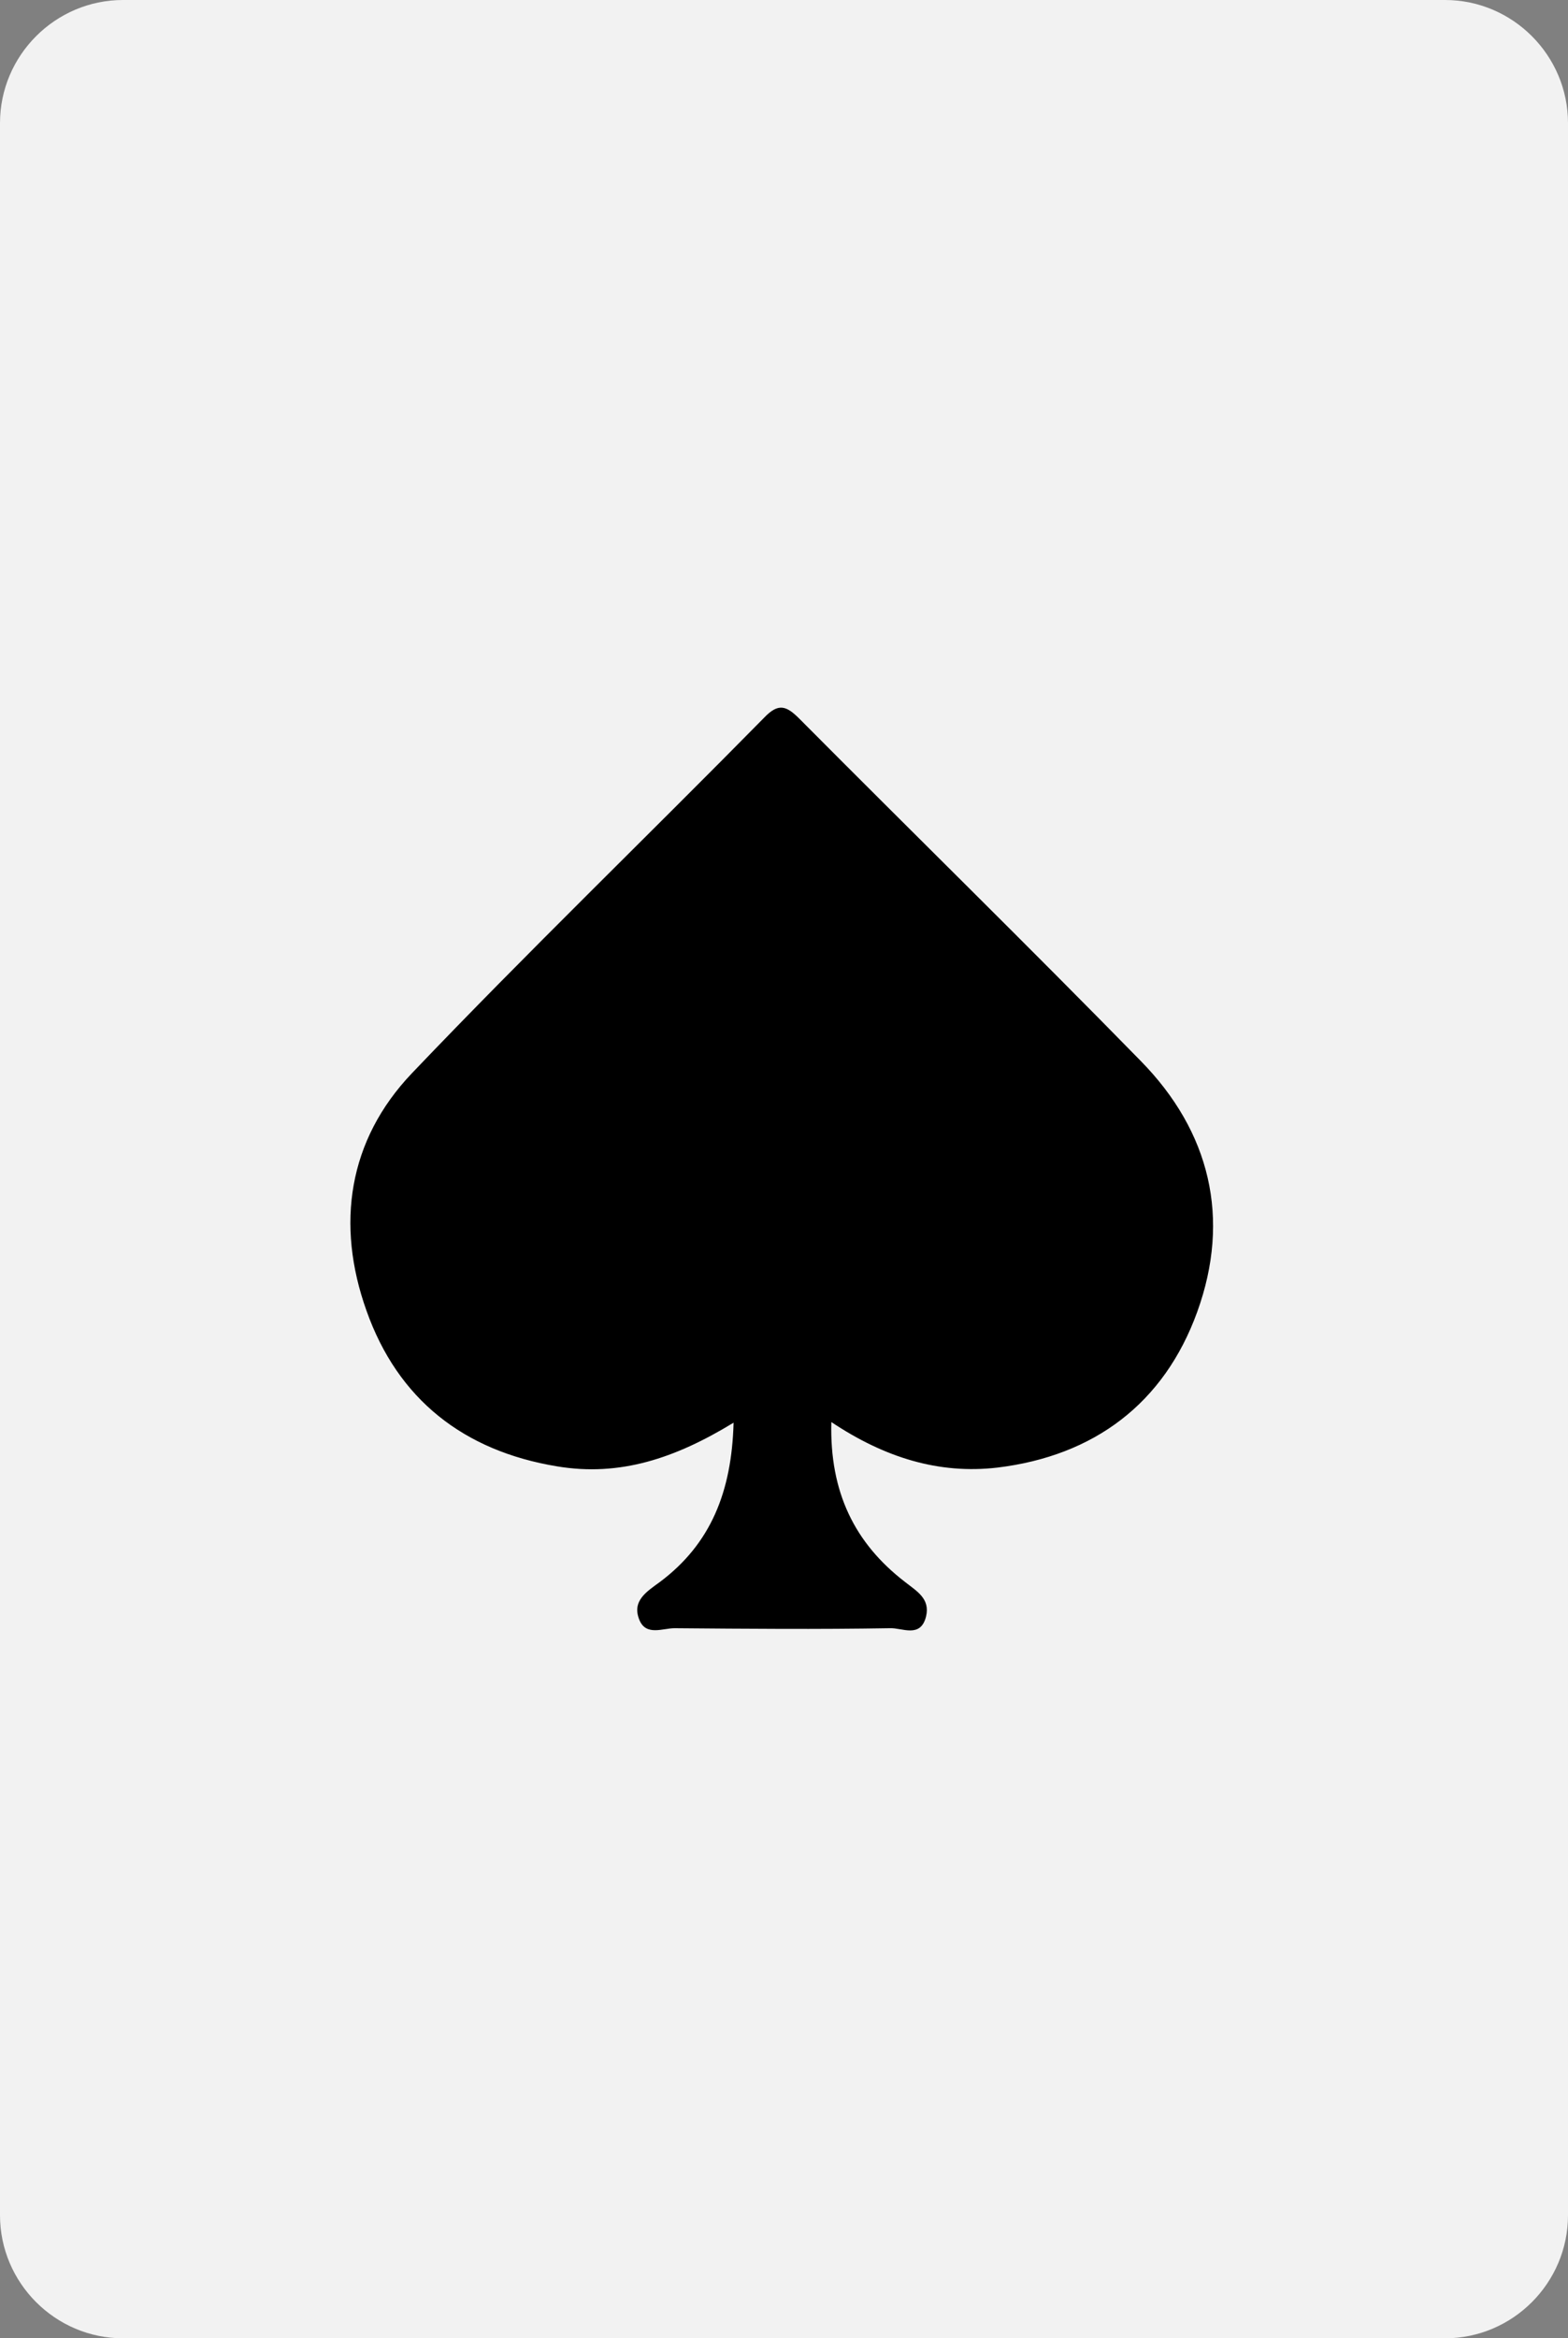
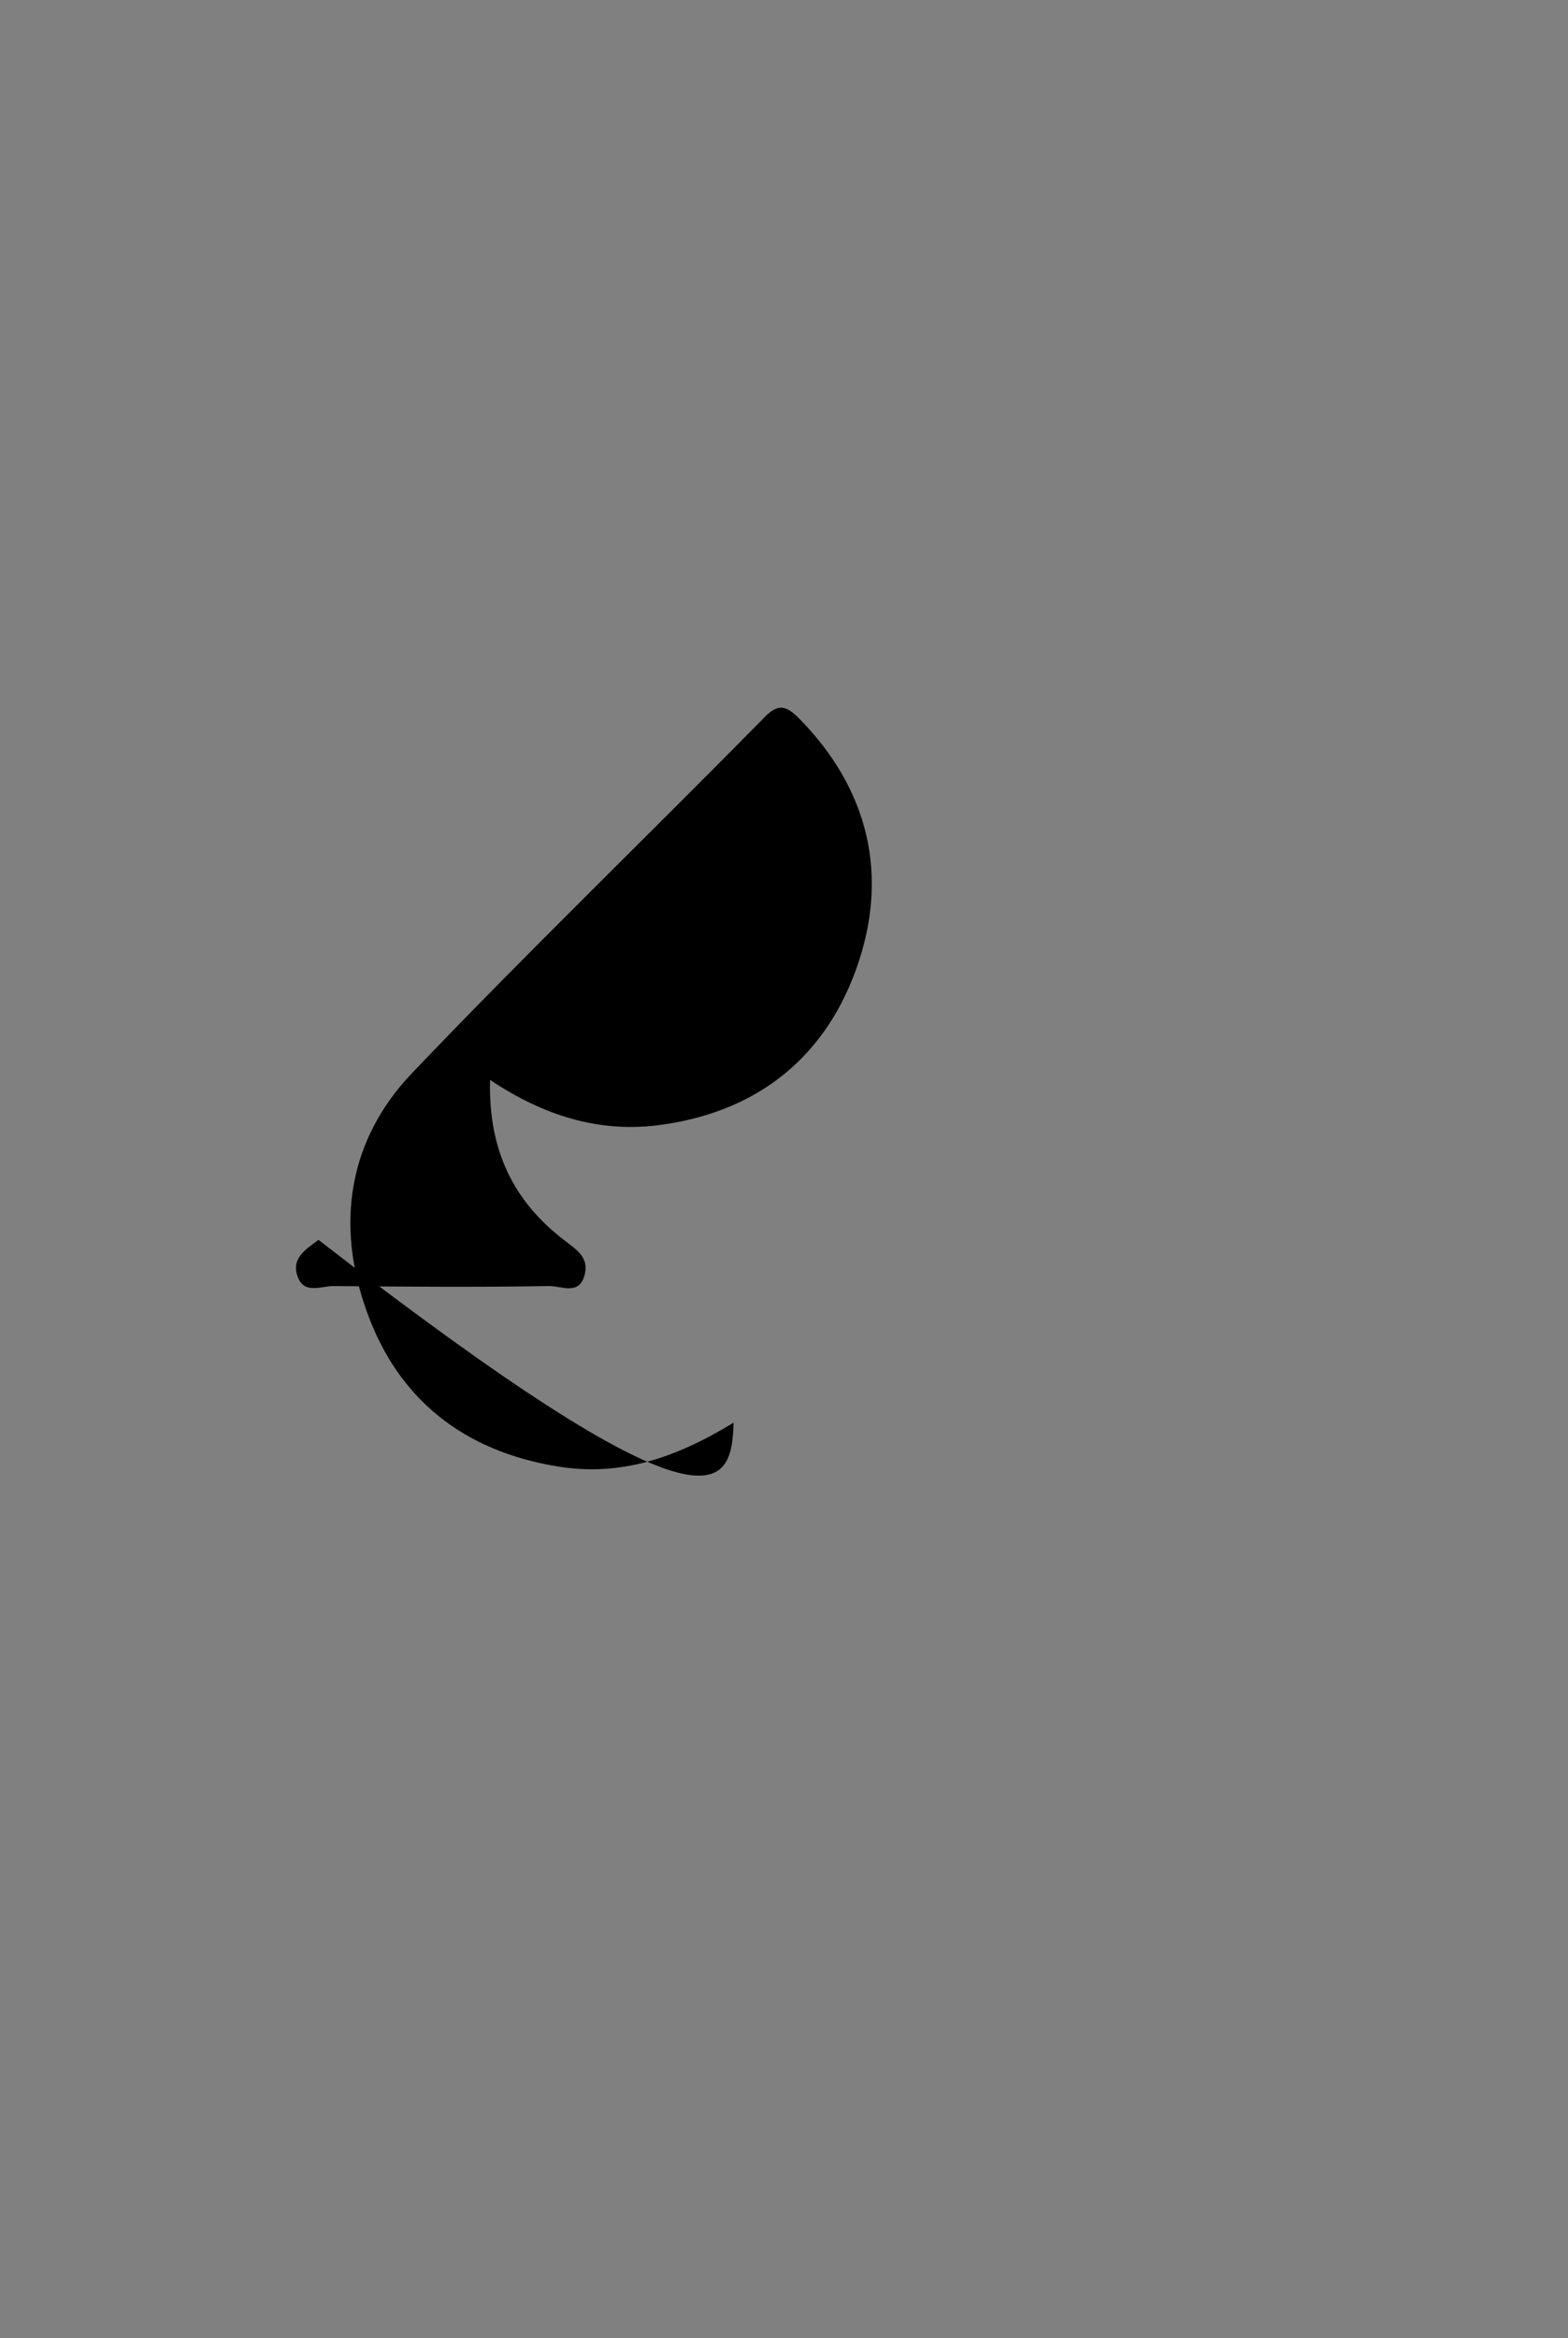
<svg xmlns="http://www.w3.org/2000/svg" version="1.1" id="Layer_1" x="0px" y="0px" viewBox="0 0 255 380" style="enable-background:new 0 0 255 380;" xml:space="preserve">
  <rect x="0" y="0" width="255" height="380" fill="#808080" stroke="none" />
  <style type="text/css">
	.st0{fill:#F2F2F2;}
</style>
  <g>
-     <path class="st0" d="M255,360c0,11-9,20-20,20H20c-11,0-20-9-20-20V20C0,9,9,0,20,0h215c11,0,20,9,20,20V360z" />
-   </g>
-   <path d="M119.3,231.2c-9.5,5.8-18.5,8.8-28.7,7.1c-15.2-2.5-25.9-10.9-31-25.3c-5-14-3-27.7,7.4-38.6c18.7-19.6,38.3-38.5,57.3-57.8  c2.3-2.4,3.6-1.9,5.7,0.2c18.5,18.6,37.2,36.9,55.5,55.6c11.3,11.5,14.7,25.6,9.2,40.8c-5.4,14.9-16.8,23.4-32.5,25.3  c-9.5,1.1-18.3-1.6-27-7.4c-0.3,11.4,3.8,19.7,12,26c1.9,1.5,4.1,2.7,3.4,5.6c-0.9,3.6-3.9,1.8-5.9,1.9c-11.7,0.2-23.3,0.1-35,0  c-1.9,0-4.6,1.3-5.7-1.3c-1.3-3.1,1.1-4.6,3.3-6.2C115.6,250.9,119,242.4,119.3,231.2z" />
+     </g>
+   <path d="M119.3,231.2c-9.5,5.8-18.5,8.8-28.7,7.1c-15.2-2.5-25.9-10.9-31-25.3c-5-14-3-27.7,7.4-38.6c18.7-19.6,38.3-38.5,57.3-57.8  c2.3-2.4,3.6-1.9,5.7,0.2c11.3,11.5,14.7,25.6,9.2,40.8c-5.4,14.9-16.8,23.4-32.5,25.3  c-9.5,1.1-18.3-1.6-27-7.4c-0.3,11.4,3.8,19.7,12,26c1.9,1.5,4.1,2.7,3.4,5.6c-0.9,3.6-3.9,1.8-5.9,1.9c-11.7,0.2-23.3,0.1-35,0  c-1.9,0-4.6,1.3-5.7-1.3c-1.3-3.1,1.1-4.6,3.3-6.2C115.6,250.9,119,242.4,119.3,231.2z" />
</svg>